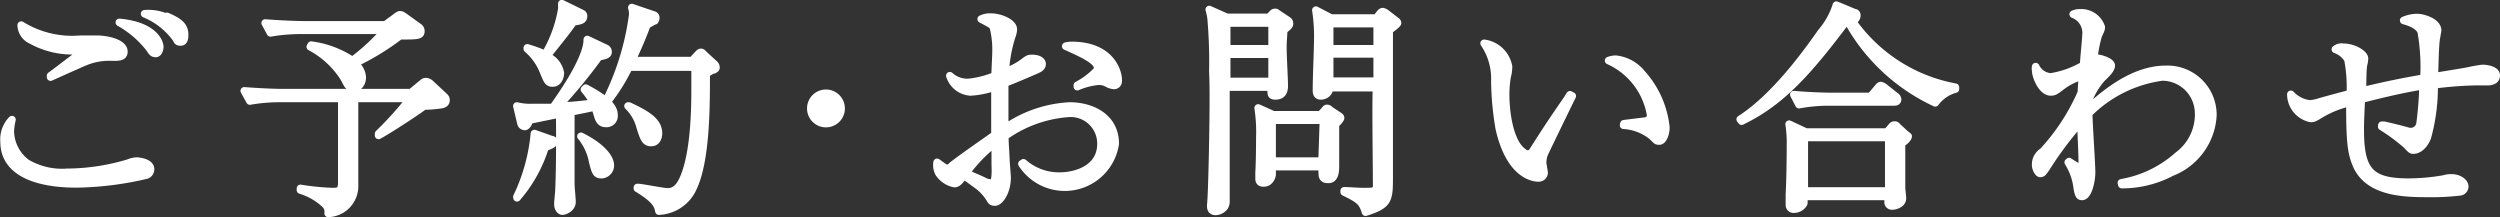
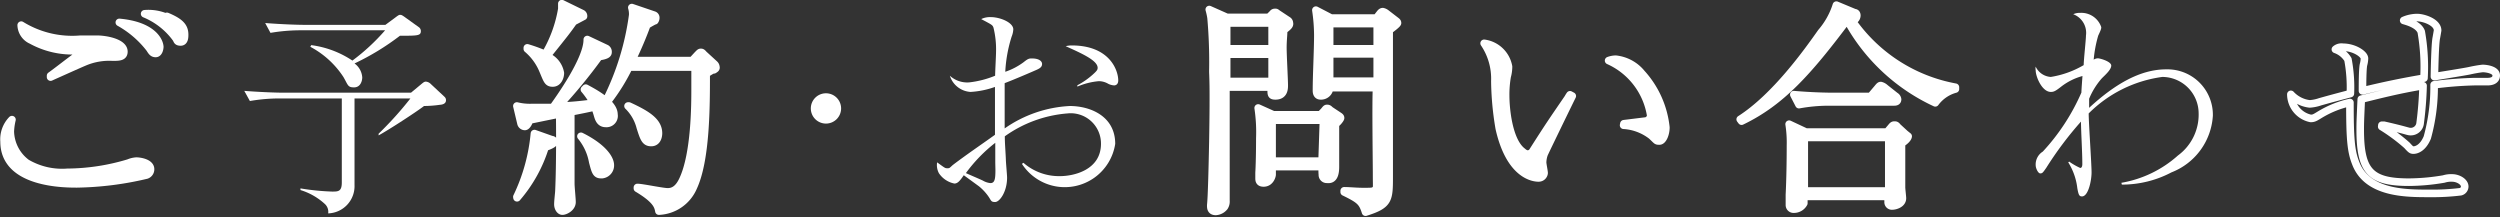
<svg xmlns="http://www.w3.org/2000/svg" viewBox="0 0 165.08 14.34">
  <rect x="0" y="0" width="165.08" height="14.34" fill="#333333" stroke="none" />
  <defs>
    <style>.cls-1{fill:#fff;}.cls-2{fill:none;stroke:#fff;stroke-linecap:round;stroke-linejoin:round;stroke-width:0.5px;}</style>
  </defs>
  <g id="レイヤー_2" data-name="レイヤー 2">
    <g id="header">
      <path class="cls-1" d="M.68,8.68a2.67,2.67,0,0,0,1.08,2.08,4.62,4.62,0,0,0,2.69.62,14.28,14.28,0,0,0,4.05-.62A1.51,1.51,0,0,1,9,10.64c.28,0,.94.12.94.53a.4.4,0,0,1-.27.39,21.14,21.14,0,0,1-4.59.58c-.81,0-4.81,0-4.81-2.79A1.87,1.87,0,0,1,.79,7.9,4.06,4.06,0,0,0,.68,8.68ZM3.34,5c.28-.19,1.47-1.12,1.72-1.29.06,0,.18-.12.18-.19s-.07-.17-.3-.17a5.61,5.61,0,0,1-2.86-.69,1.13,1.13,0,0,1-.68-1,6.41,6.41,0,0,0,3.92.93l1.06,0c.63,0,1.8.22,1.8.82,0,.36-.33.36-.75.36a4.17,4.17,0,0,0-1.84.32c-.36.15-1.92.85-2.25,1Zm7.21-1.92c0,.15-.07.45-.27.45s-.27-.13-.4-.33a6.57,6.57,0,0,0-2-1.72C10.16,1.69,10.55,2.78,10.55,3.11Zm.47-2c.85.36,1.17.66,1.17,1.21,0,.15,0,.48-.26.48s-.22-.12-.31-.24A4.85,4.85,0,0,0,9.55.91,3,3,0,0,1,11,1.15Z" />
      <path class="cls-2" d="M.68,8.68a2.67,2.67,0,0,0,1.08,2.08,4.62,4.62,0,0,0,2.69.62,14.28,14.28,0,0,0,4.05-.62A1.51,1.51,0,0,1,9,10.64c.28,0,.94.12.94.53a.4.4,0,0,1-.27.39,21.14,21.14,0,0,1-4.59.58c-.81,0-4.81,0-4.81-2.79A1.87,1.87,0,0,1,.79,7.9,4.06,4.06,0,0,0,.68,8.68ZM3.34,5c.28-.19,1.47-1.12,1.72-1.29.06,0,.18-.12.18-.19s-.07-.17-.3-.17a5.61,5.61,0,0,1-2.86-.69,1.13,1.13,0,0,1-.68-1,6.41,6.41,0,0,0,3.92.93l1.06,0c.63,0,1.8.22,1.8.82,0,.36-.33.36-.75.36a4.17,4.17,0,0,0-1.84.32c-.36.15-1.92.85-2.25,1Zm7.21-1.92c0,.15-.07.45-.27.45s-.27-.13-.4-.33a6.57,6.57,0,0,0-2-1.72C10.16,1.69,10.55,2.78,10.55,3.11Zm.47-2c.85.36,1.17.66,1.17,1.21,0,.15,0,.48-.26.48s-.22-.12-.31-.24A4.85,4.85,0,0,0,9.55.91,3,3,0,0,1,11,1.15Z" />
      <path class="cls-1" d="M29.05,6.92A7.94,7.94,0,0,1,28,7c-.49.38-2.35,1.59-3,1.94L25,8.83a22.93,22.93,0,0,0,2.1-2.33H23.41v5.72a1.8,1.8,0,0,1-1.74,1.87.7.7,0,0,0-.23-.63,4.18,4.18,0,0,0-1.6-.91l0-.11a15.78,15.78,0,0,0,2.09.21c.4,0,.64,0,.64-.6V6.5H18.42a11.6,11.6,0,0,0-1.92.17L16.13,6c1.13.09,2.22.12,2.49.12h8.52l.65-.54c.16-.13.22-.19.34-.19a.52.52,0,0,1,.32.16l.9.84a.29.29,0,0,1,.1.23C29.45,6.86,29.2,6.91,29.05,6.92ZM26.41,2.36a16.64,16.64,0,0,1-3,1.83,1.24,1.24,0,0,1,.51.92c0,.24-.12.66-.54.66s-.39-.14-.7-.68a5.91,5.91,0,0,0-2.19-2l.06-.11A6.39,6.39,0,0,1,23.27,4a13.58,13.58,0,0,0,2.16-2H19.79a11.91,11.91,0,0,0-1.93.17l-.35-.65c1.13.09,2.21.12,2.49.12h5.45l.69-.51c.16-.12.21-.15.28-.15s.11,0,.38.2l.85.61a.31.31,0,0,1,.14.26C27.79,2.36,27.58,2.36,26.41,2.36Z" />
-       <path class="cls-2" d="M29.05,6.92A7.94,7.94,0,0,1,28,7c-.49.38-2.35,1.59-3,1.94L25,8.83a22.93,22.93,0,0,0,2.1-2.33H23.41v5.72a1.8,1.8,0,0,1-1.74,1.87.7.7,0,0,0-.23-.63,4.18,4.18,0,0,0-1.6-.91l0-.11a15.78,15.78,0,0,0,2.09.21c.4,0,.64,0,.64-.6V6.5H18.42a11.6,11.6,0,0,0-1.92.17L16.13,6c1.13.09,2.22.12,2.49.12h8.52l.65-.54c.16-.13.22-.19.34-.19a.52.52,0,0,1,.32.16l.9.84a.29.29,0,0,1,.1.23C29.45,6.86,29.2,6.91,29.05,6.92ZM26.41,2.36a16.64,16.64,0,0,1-3,1.83,1.24,1.24,0,0,1,.51.92c0,.24-.12.66-.54.66s-.39-.14-.7-.68a5.91,5.91,0,0,0-2.19-2l.06-.11A6.39,6.39,0,0,1,23.27,4a13.58,13.58,0,0,0,2.16-2H19.79a11.91,11.91,0,0,0-1.93.17l-.35-.65c1.13.09,2.21.12,2.49.12h5.45l.69-.51c.16-.12.21-.15.28-.15s.11,0,.38.2l.85.61a.31.31,0,0,1,.14.26C27.79,2.36,27.58,2.36,26.41,2.36Z" />
      <path class="cls-1" d="M40,8.15c-.39,0-.48-.34-.55-.58a4.31,4.31,0,0,0-.18-.51c-.42.1-.87.19-1.58.33,0,3.57,0,4,0,4.75,0,.2.08,1,.08,1.2,0,.39-.46.6-.63.6s-.3-.22-.3-.45.07-.78.07-.91c.08-1.68.06-4.4.05-5.06l-2,.41c0,.07-.15.42-.3.42a.27.27,0,0,1-.26-.21L34.13,7a3.6,3.6,0,0,0,1,.1c.34,0,.84,0,1.38,0,.38-.53,2.29-3.17,2.27-4.49l1.25.59a.25.25,0,0,1,.12.22c0,.11,0,.23-.6.32A34.62,34.62,0,0,1,36.87,7c.77,0,1.55-.09,2.34-.19a5.38,5.38,0,0,0-.62-.9l.09-.09c.63.34,1.86,1,1.86,1.74A.5.5,0,0,1,40,8.15Zm-4,1.55a9.37,9.37,0,0,1-1.86,3.36L34.13,13a12.19,12.19,0,0,0,1.16-4.18l1.13.4c.1,0,.17.08.17.15S36.49,9.55,36.07,9.7Zm1.87-8.27c-.4.57-.54.75-1.77,2.28A1.48,1.48,0,0,1,37,4.82c0,.27-.15.66-.5.66s-.37-.19-.68-.91a3.7,3.7,0,0,0-1-1.34V3.16A10.69,10.69,0,0,1,36,3.59a8.65,8.65,0,0,0,1.1-3c0-.12,0-.24,0-.35l1.31.64a.19.19,0,0,1,.12.2C38.51,1.3,38.42,1.36,37.94,1.43Zm1.82,10.1c-.33,0-.38-.2-.55-.84A3.67,3.67,0,0,0,38.36,9l0,0c1.37.68,1.94,1.43,1.94,1.91A.61.61,0,0,1,39.76,11.53Zm7.38-6.92a2.78,2.78,0,0,0-.44.27c0,2.12,0,5.67-.85,7.49a2.6,2.6,0,0,1-2.27,1.57c-.06-.33-.16-.75-1.42-1.5v-.06c.3,0,1.66.29,2,.29s.7-.15,1-.8c.81-1.72.81-5,.81-6,0-.65,0-1.11,0-1.44H41.53a12.94,12.94,0,0,1-1.35,2.19l-.11-.06A17.71,17.71,0,0,0,41.78,1a1.5,1.5,0,0,0-.06-.5L43.19,1a.18.18,0,0,1,.11.15.34.34,0,0,1-.06.22c-.05,0-.45.23-.53.29a25.3,25.3,0,0,1-1,2.34h4l.35-.38c.12-.12.15-.16.21-.16s.09,0,.19.12l.72.66a.28.28,0,0,1,.09.18C47.3,4.52,47.23,4.55,47.14,4.61ZM43,9.41c-.4,0-.49-.28-.72-1A3,3,0,0,0,41.47,7L41.53,7c1.14.53,1.95,1,1.95,1.8C43.48,8.84,43.48,9.41,43,9.41Z" />
-       <path class="cls-2" d="M40,8.15c-.39,0-.48-.34-.55-.58a4.31,4.31,0,0,0-.18-.51c-.42.1-.87.19-1.58.33,0,3.57,0,4,0,4.75,0,.2.08,1,.08,1.2,0,.39-.46.6-.63.6s-.3-.22-.3-.45.07-.78.07-.91c.08-1.68.06-4.4.05-5.06l-2,.41c0,.07-.15.42-.3.42a.27.27,0,0,1-.26-.21L34.13,7a3.6,3.6,0,0,0,1,.1c.34,0,.84,0,1.38,0,.38-.53,2.29-3.17,2.27-4.49l1.25.59a.25.25,0,0,1,.12.22c0,.11,0,.23-.6.32A34.62,34.62,0,0,1,36.87,7c.77,0,1.55-.09,2.34-.19a5.38,5.38,0,0,0-.62-.9l.09-.09c.63.34,1.86,1,1.86,1.74A.5.5,0,0,1,40,8.15Zm-4,1.55a9.37,9.37,0,0,1-1.86,3.36L34.13,13a12.19,12.19,0,0,0,1.16-4.18l1.13.4c.1,0,.17.08.17.15S36.49,9.55,36.07,9.7Zm1.87-8.27c-.4.57-.54.75-1.77,2.28A1.48,1.48,0,0,1,37,4.82c0,.27-.15.66-.5.66s-.37-.19-.68-.91a3.7,3.7,0,0,0-1-1.34V3.16A10.69,10.69,0,0,1,36,3.59a8.65,8.65,0,0,0,1.1-3c0-.12,0-.24,0-.35l1.31.64a.19.19,0,0,1,.12.2C38.51,1.3,38.42,1.36,37.94,1.43Zm1.82,10.1c-.33,0-.38-.2-.55-.84A3.67,3.67,0,0,0,38.36,9l0,0c1.37.68,1.94,1.43,1.94,1.91A.61.61,0,0,1,39.76,11.53Zm7.38-6.92a2.78,2.78,0,0,0-.44.27c0,2.12,0,5.67-.85,7.49a2.6,2.6,0,0,1-2.27,1.57c-.06-.33-.16-.75-1.42-1.5v-.06c.3,0,1.66.29,2,.29s.7-.15,1-.8c.81-1.72.81-5,.81-6,0-.65,0-1.11,0-1.44H41.53a12.94,12.94,0,0,1-1.35,2.19l-.11-.06A17.71,17.71,0,0,0,41.78,1a1.5,1.5,0,0,0-.06-.5L43.19,1a.18.18,0,0,1,.11.15.34.34,0,0,1-.06.22c-.05,0-.45.23-.53.29a25.3,25.3,0,0,1-1,2.34h4l.35-.38c.12-.12.15-.16.21-.16s.09,0,.19.12l.72.66a.28.28,0,0,1,.09.18C47.3,4.52,47.23,4.55,47.14,4.61ZM43,9.41c-.4,0-.49-.28-.72-1A3,3,0,0,0,41.47,7L41.53,7c1.14.53,1.95,1,1.95,1.8C43.48,8.84,43.48,9.41,43,9.41Z" />
+       <path class="cls-2" d="M40,8.15c-.39,0-.48-.34-.55-.58a4.31,4.31,0,0,0-.18-.51c-.42.1-.87.19-1.58.33,0,3.57,0,4,0,4.75,0,.2.08,1,.08,1.2,0,.39-.46.6-.63.6s-.3-.22-.3-.45.07-.78.07-.91c.08-1.68.06-4.4.05-5.06l-2,.41c0,.07-.15.42-.3.42a.27.27,0,0,1-.26-.21L34.13,7a3.6,3.6,0,0,0,1,.1c.34,0,.84,0,1.38,0,.38-.53,2.29-3.17,2.27-4.49l1.25.59a.25.25,0,0,1,.12.22c0,.11,0,.23-.6.32A34.62,34.62,0,0,1,36.87,7c.77,0,1.55-.09,2.34-.19a5.38,5.38,0,0,0-.62-.9l.09-.09c.63.34,1.86,1,1.86,1.74A.5.5,0,0,1,40,8.15Zm-4,1.55a9.37,9.37,0,0,1-1.86,3.36L34.13,13a12.19,12.19,0,0,0,1.16-4.18l1.13.4c.1,0,.17.08.17.15S36.49,9.55,36.07,9.7Zm1.87-8.27c-.4.57-.54.75-1.77,2.28A1.48,1.48,0,0,1,37,4.82c0,.27-.15.66-.5.66s-.37-.19-.68-.91a3.7,3.7,0,0,0-1-1.34V3.16A10.69,10.69,0,0,1,36,3.59a8.65,8.65,0,0,0,1.1-3c0-.12,0-.24,0-.35l1.31.64a.19.19,0,0,1,.12.2Zm1.82,10.1c-.33,0-.38-.2-.55-.84A3.67,3.67,0,0,0,38.36,9l0,0c1.37.68,1.94,1.43,1.94,1.91A.61.61,0,0,1,39.76,11.53Zm7.38-6.92a2.78,2.78,0,0,0-.44.27c0,2.12,0,5.67-.85,7.49a2.6,2.6,0,0,1-2.27,1.57c-.06-.33-.16-.75-1.42-1.5v-.06c.3,0,1.66.29,2,.29s.7-.15,1-.8c.81-1.72.81-5,.81-6,0-.65,0-1.11,0-1.44H41.53a12.94,12.94,0,0,1-1.35,2.19l-.11-.06A17.71,17.71,0,0,0,41.78,1a1.5,1.5,0,0,0-.06-.5L43.19,1a.18.18,0,0,1,.11.15.34.34,0,0,1-.06.22c-.05,0-.45.23-.53.29a25.3,25.3,0,0,1-1,2.34h4l.35-.38c.12-.12.15-.16.21-.16s.09,0,.19.12l.72.66a.28.28,0,0,1,.09.18C47.3,4.52,47.23,4.55,47.14,4.61ZM43,9.41c-.4,0-.49-.28-.72-1A3,3,0,0,0,41.47,7L41.53,7c1.14.53,1.95,1,1.95,1.8C43.48,8.84,43.48,9.41,43,9.41Z" />
      <path class="cls-1" d="M55.54,7.16a1,1,0,1,1-1-1A1,1,0,0,1,55.54,7.16Z" />
-       <path class="cls-2" d="M55.54,7.16a1,1,0,1,1-1-1A1,1,0,0,1,55.54,7.16Z" />
      <path class="cls-1" d="M67.58,10.75a3.56,3.56,0,0,0,2.42.88c.88,0,2.7-.39,2.7-2.14a2,2,0,0,0-2.22-2A8.23,8.23,0,0,0,66.35,9c0,.51.05,1,.07,1.56,0,.14.08,1,.08,1.17,0,.93-.49,1.61-.79,1.61s-.25-.11-.48-.42a3.28,3.28,0,0,0-.59-.62l-1-.73c-.27.4-.42.55-.62.55A1.61,1.61,0,0,1,62,11.44a1.14,1.14,0,0,1-.12-.72c.51.37.52.39.67.39s.13,0,.36-.21c.89-.68,2-1.43,2.79-2,0-.33,0-1.78,0-2.08,0-.14,0-.72,0-1.08a5.78,5.78,0,0,1-1.61.33A1.53,1.53,0,0,1,62.72,5,1.7,1.7,0,0,0,64,5.44,6.37,6.37,0,0,0,65.71,5c0-.24.06-1.34.06-1.55a6,6,0,0,0-.17-1.63c-.07-.17-.07-.17-.81-.56a1.32,1.32,0,0,1,.63-.13c.63,0,1.49.36,1.49.81a1.47,1.47,0,0,1-.11.48,9.21,9.21,0,0,0-.42,2.32,4.36,4.36,0,0,0,1.22-.64c.3-.24.36-.24.55-.24.47,0,.66.19.66.36s-.09.27-.36.39-1.45.63-2.11.88c0,.72,0,1.35,0,1.61s0,.52,0,1.38A8.21,8.21,0,0,1,70.64,7c1.34,0,3,.66,3,2.5a3.37,3.37,0,0,1-6.16,1.32Zm-1.86,0c0-.6,0-.68,0-1.32a10,10,0,0,0-1.94,2c.17.08.95.41,1.13.5a1.2,1.2,0,0,0,.49.16c.29,0,.33-.28.33-.87Zm5.42-5.12a5,5,0,0,0,1-.69c.28-.25.34-.33.34-.46,0-.48-1-.93-2.11-1.43A1.65,1.65,0,0,1,70.76,3c2.52,0,3.08,1.65,3.08,2.31,0,.32-.24.33-.27.33a1.07,1.07,0,0,1-.38-.1,1.24,1.24,0,0,0-.63-.18,4.57,4.57,0,0,0-1.42.36Z" />
-       <path class="cls-2" d="M67.58,10.75a3.56,3.56,0,0,0,2.42.88c.88,0,2.7-.39,2.7-2.14a2,2,0,0,0-2.22-2A8.23,8.23,0,0,0,66.35,9c0,.51.05,1,.07,1.56,0,.14.08,1,.08,1.17,0,.93-.49,1.61-.79,1.61s-.25-.11-.48-.42a3.28,3.28,0,0,0-.59-.62l-1-.73c-.27.4-.42.55-.62.55A1.61,1.61,0,0,1,62,11.44a1.14,1.14,0,0,1-.12-.72c.51.37.52.39.67.39s.13,0,.36-.21c.89-.68,2-1.43,2.79-2,0-.33,0-1.78,0-2.08,0-.14,0-.72,0-1.08a5.78,5.78,0,0,1-1.61.33A1.53,1.53,0,0,1,62.72,5,1.7,1.7,0,0,0,64,5.44,6.37,6.37,0,0,0,65.71,5c0-.24.06-1.34.06-1.55a6,6,0,0,0-.17-1.63c-.07-.17-.07-.17-.81-.56a1.32,1.32,0,0,1,.63-.13c.63,0,1.49.36,1.49.81a1.47,1.47,0,0,1-.11.48,9.21,9.21,0,0,0-.42,2.32,4.36,4.36,0,0,0,1.22-.64c.3-.24.36-.24.55-.24.47,0,.66.19.66.36s-.09.27-.36.39-1.45.63-2.11.88c0,.72,0,1.35,0,1.61s0,.52,0,1.38A8.21,8.21,0,0,1,70.64,7c1.34,0,3,.66,3,2.5a3.37,3.37,0,0,1-6.16,1.32Zm-1.86,0c0-.6,0-.68,0-1.32a10,10,0,0,0-1.94,2c.17.08.95.41,1.13.5a1.2,1.2,0,0,0,.49.16c.29,0,.33-.28.33-.87Zm5.42-5.12a5,5,0,0,0,1-.69c.28-.25.34-.33.34-.46,0-.48-1-.93-2.11-1.43A1.65,1.65,0,0,1,70.76,3c2.52,0,3.08,1.65,3.08,2.31,0,.32-.24.33-.27.33a1.07,1.07,0,0,1-.38-.1,1.24,1.24,0,0,0-.63-.18,4.57,4.57,0,0,0-1.42.36Z" />
      <path class="cls-1" d="M84.76,2c0,.33-.05.66-.05,1.15s.09,2.12.09,2.48c0,.21,0,.7-.58.7-.3,0-.29-.1-.27-.58h-3c0,.78,0,2,0,2.8V12c0,.19,0,1.08,0,1.26a.64.64,0,0,1-.1.4.79.79,0,0,1-.57.3c-.33,0-.33-.25-.33-.39s.06-.07.14-4.21c.07-3.92,0-4.35,0-4.67a33.34,33.34,0,0,0-.12-3.51,4.41,4.41,0,0,0-.12-.55l1.17.52h2.76L84,.94c.07-.08.1-.12.19-.12s.06,0,.19.09l.65.43a.21.21,0,0,1,.11.18C85.18,1.67,85.06,1.76,84.76,2ZM84,1.52h-3v1.7h3Zm0,2.06h-3v1.8h3Zm4.18,4.66c0,.93,0,1.85,0,2.78s-.44.82-.56.82a.29.29,0,0,1-.3-.31,3,3,0,0,1,0-.53H84c0,.09,0,.45,0,.53s-.12.55-.56.55c-.27,0-.3-.15-.3-.3s0-.31,0-.36c.05-.87.05-2.11.05-2.29a10.76,10.76,0,0,0-.11-2l1,.45h3.11l.24-.25c.1-.12.13-.17.19-.17s.11,0,.21.11l.56.37c.09.06.13.09.13.15S88.34,8.09,88.13,8.24Zm-.79-.3H84v2.7h3.3ZM91.73,2c0,.39,0,3.72,0,4.57s0,1.94,0,2.64c0,1.17,0,2.13,0,2.39,0,1.59,0,1.92-1.56,2.41-.21-.66-.36-.82-1.41-1.33v-.08c.36,0,.79.05,1.24.05.62,0,.68,0,.81-.12s.09-.11.09-1-.06-4.92,0-5.74H87.8a.57.57,0,0,1-.57.54c-.09,0-.3,0-.3-.35,0-1,.09-2.65.09-3.67A11.62,11.62,0,0,0,86.89.67l1,.52h3l.22-.28c.06-.08.12-.14.2-.14a.6.6,0,0,1,.24.12l.61.47c.08.06.12.09.12.16S91.9,1.88,91.73,2Zm-.79-.44H87.8V3.22h3.14Zm0,2H87.8v1.8h3.14Z" />
      <path class="cls-2" d="M84.76,2c0,.33-.05.66-.05,1.15s.09,2.12.09,2.48c0,.21,0,.7-.58.7-.3,0-.29-.1-.27-.58h-3c0,.78,0,2,0,2.8V12c0,.19,0,1.08,0,1.26a.64.64,0,0,1-.1.4.79.79,0,0,1-.57.3c-.33,0-.33-.25-.33-.39s.06-.07.14-4.21c.07-3.92,0-4.35,0-4.67a33.34,33.34,0,0,0-.12-3.51,4.41,4.41,0,0,0-.12-.55l1.17.52h2.76L84,.94c.07-.08.1-.12.19-.12s.06,0,.19.09l.65.43a.21.21,0,0,1,.11.18C85.18,1.67,85.06,1.76,84.76,2ZM84,1.52h-3v1.7h3Zm0,2.06h-3v1.8h3Zm4.18,4.66c0,.93,0,1.85,0,2.78s-.44.82-.56.82a.29.29,0,0,1-.3-.31,3,3,0,0,1,0-.53H84c0,.09,0,.45,0,.53s-.12.55-.56.55c-.27,0-.3-.15-.3-.3s0-.31,0-.36c.05-.87.05-2.11.05-2.29a10.76,10.76,0,0,0-.11-2l1,.45h3.11l.24-.25c.1-.12.13-.17.19-.17s.11,0,.21.11l.56.37c.09.06.13.09.13.15S88.34,8.09,88.13,8.24Zm-.79-.3H84v2.7h3.3ZM91.73,2c0,.39,0,3.72,0,4.57s0,1.94,0,2.64c0,1.17,0,2.13,0,2.39,0,1.59,0,1.92-1.56,2.41-.21-.66-.36-.82-1.41-1.33v-.08c.36,0,.79.05,1.24.05.62,0,.68,0,.81-.12s.09-.11.09-1-.06-4.92,0-5.74H87.8a.57.57,0,0,1-.57.54c-.09,0-.3,0-.3-.35,0-1,.09-2.65.09-3.67A11.62,11.62,0,0,0,86.89.67l1,.52h3l.22-.28c.06-.08.12-.14.2-.14a.6.6,0,0,1,.24.12l.61.47c.08.06.12.09.12.16S91.9,1.88,91.73,2Zm-.79-.44H87.8V3.22h3.14Zm0,2H87.8v1.8h3.14Z" />
      <path class="cls-1" d="M103.82,6.34c-.21.42-1.8,3.69-1.86,3.84a1.78,1.78,0,0,0-.1.55c0,.11.1.59.1.69s-.1.33-.37.33S99.71,11.63,99,8.48a19.74,19.74,0,0,1-.29-3.12A4.17,4.17,0,0,0,98,2.86,1.89,1.89,0,0,1,99.61,4.4a2.48,2.48,0,0,1-.09.65,7,7,0,0,0-.1,1.27c0,.84.19,3,1.12,3.69a.63.63,0,0,0,.33.17.43.43,0,0,0,.36-.23c1.11-1.74,1.23-1.9,2.31-3.48a2.06,2.06,0,0,1,.13-.21Zm3.41,1.83L108.61,8a.4.4,0,0,0,.39-.38A4.8,4.8,0,0,0,106.22,4a1.43,1.43,0,0,1,.47-.09,2.56,2.56,0,0,1,1.71.93A6.28,6.28,0,0,1,110,8.41c0,.45-.2.9-.42.9s-.15,0-.53-.35a3.33,3.33,0,0,0-1.84-.69Z" />
      <path class="cls-2" d="M103.82,6.34c-.21.42-1.8,3.69-1.86,3.84a1.78,1.78,0,0,0-.1.55c0,.11.1.59.1.69s-.1.33-.37.33S99.71,11.63,99,8.48a19.74,19.74,0,0,1-.29-3.12A4.17,4.17,0,0,0,98,2.86,1.89,1.89,0,0,1,99.61,4.4a2.48,2.48,0,0,1-.09.65,7,7,0,0,0-.1,1.27c0,.84.19,3,1.12,3.69a.63.63,0,0,0,.33.17.43.43,0,0,0,.36-.23c1.11-1.74,1.23-1.9,2.31-3.48a2.06,2.06,0,0,1,.13-.21Zm3.41,1.83L108.61,8a.4.4,0,0,0,.39-.38A4.8,4.8,0,0,0,106.22,4a1.43,1.43,0,0,1,.47-.09,2.56,2.56,0,0,1,1.71.93A6.28,6.28,0,0,1,110,8.41c0,.45-.2.9-.42.9s-.15,0-.53-.35a3.33,3.33,0,0,0-1.84-.69Z" />
      <path class="cls-1" d="M127.79,6.79A12.66,12.66,0,0,1,122,1.37h-.07C119.39,4.75,117.62,6.74,115,8l-.09-.12c2.31-1.47,4.45-4.47,5.35-5.75a5.08,5.08,0,0,0,1-1.79l1.2.5c.12,0,.15.11.15.18a.37.37,0,0,1-.31.36,10.66,10.66,0,0,0,6.82,4.38v.12A2.45,2.45,0,0,0,127.79,6.79Zm-2.23,2.68c0,.87,0,2.21,0,2.91,0,.12.06.6.06.71,0,.39-.49.51-.66.51a.25.25,0,0,1-.28-.29,2.24,2.24,0,0,1,0-.34h-5.57c0,.15,0,.42,0,.45a.74.74,0,0,1-.66.39.27.27,0,0,1-.29-.27c0-.11,0-.59,0-.68.05-1,.07-2.22.07-3.27a7.81,7.81,0,0,0-.09-1.39l1.11.52h5.36l.28-.33c.08-.1.12-.13.2-.13s.12,0,.21.12l.49.45C126,9,126,9,126,9S126,9.19,125.56,9.47Zm-.48-2.74h-4.35a11,11,0,0,0-1.94.18l-.34-.66c1.12.1,2.2.12,2.49.12h2.58l.45-.53c.1-.12.15-.19.22-.19a.67.67,0,0,1,.29.16l.67.53a.3.3,0,0,1,.15.22C125.3,6.71,125.18,6.73,125.08,6.73Zm-.36,2.35h-5.58v3.53h5.58Z" />
      <path class="cls-2" d="M127.79,6.79A12.66,12.66,0,0,1,122,1.37h-.07C119.39,4.75,117.62,6.74,115,8l-.09-.12c2.31-1.47,4.45-4.47,5.35-5.75a5.08,5.08,0,0,0,1-1.79l1.2.5c.12,0,.15.11.15.18a.37.37,0,0,1-.31.36,10.66,10.66,0,0,0,6.82,4.38v.12A2.45,2.45,0,0,0,127.79,6.79Zm-2.23,2.68c0,.87,0,2.21,0,2.91,0,.12.06.6.06.71,0,.39-.49.51-.66.51a.25.25,0,0,1-.28-.29,2.24,2.24,0,0,1,0-.34h-5.57c0,.15,0,.42,0,.45a.74.74,0,0,1-.66.39.27.27,0,0,1-.29-.27c0-.11,0-.59,0-.68.05-1,.07-2.22.07-3.27a7.81,7.81,0,0,0-.09-1.39l1.11.52h5.36l.28-.33c.08-.1.12-.13.2-.13s.12,0,.21.12l.49.45C126,9,126,9,126,9S126,9.19,125.56,9.47Zm-.48-2.74h-4.35a11,11,0,0,0-1.94.18l-.34-.66c1.12.1,2.2.12,2.49.12h2.58l.45-.53c.1-.12.15-.19.22-.19a.67.67,0,0,1,.29.16l.67.53a.3.3,0,0,1,.15.22C125.3,6.71,125.18,6.73,125.08,6.73Zm-.36,2.35h-5.58v3.53h5.58Z" />
      <path class="cls-1" d="M140.08,12.07a7.49,7.49,0,0,0,3.73-1.8,3.35,3.35,0,0,0,1.37-2.81,2.41,2.41,0,0,0-2.4-2.38,8.47,8.47,0,0,0-4.86,2.41c0,.62.19,3.33.19,3.89s-.22,1.59-.63,1.59c-.18,0-.23-.09-.31-.54a4.09,4.09,0,0,0-.6-1.71l.06-.05a4.34,4.34,0,0,0,.73.42c.12,0,.14-.16.14-.25v0c0-.77-.08-2.06-.09-2.81a23.12,23.12,0,0,0-2.29,3.05c-.23.33-.26.37-.4.37s-.3-.34-.3-.54a1,1,0,0,1,.47-.9,13.84,13.84,0,0,0,2.55-3.9c0-.18.06-.94.07-1.09a4,4,0,0,0-1.43.72c-.35.27-.46.33-.66.33-.58,0-1-1-1-1.43a.64.64,0,0,1,0-.24,1.18,1.18,0,0,0,1,.68,6.22,6.22,0,0,0,2.17-.78c0-.32.15-1.68.15-1.95a1.31,1.31,0,0,0-.84-1.41,1,1,0,0,1,.45-.09,1.39,1.39,0,0,1,1.4.94c0,.09,0,.14-.2.56a8.27,8.27,0,0,0-.3,1.59.54.54,0,0,1,.27-.09c.15,0,.89.21.89.48s-.39.61-.62.84a4.76,4.76,0,0,0-.84,1.35c0,.3,0,.4,0,.6,1.69-1.56,3.37-2.54,5.08-2.54a3,3,0,0,1,3.09,3.06,4.29,4.29,0,0,1-2.73,3.74,7,7,0,0,1-3.28.81Z" />
-       <path class="cls-2" d="M140.08,12.07a7.49,7.49,0,0,0,3.73-1.8,3.35,3.35,0,0,0,1.37-2.81,2.41,2.41,0,0,0-2.4-2.38,8.47,8.47,0,0,0-4.86,2.41c0,.62.19,3.33.19,3.89s-.22,1.59-.63,1.59c-.18,0-.23-.09-.31-.54a4.09,4.09,0,0,0-.6-1.71l.06-.05a4.34,4.34,0,0,0,.73.42c.12,0,.14-.16.14-.25v0c0-.77-.08-2.06-.09-2.81a23.12,23.12,0,0,0-2.29,3.05c-.23.33-.26.37-.4.37s-.3-.34-.3-.54a1,1,0,0,1,.47-.9,13.84,13.84,0,0,0,2.55-3.9c0-.18.06-.94.07-1.09a4,4,0,0,0-1.43.72c-.35.27-.46.33-.66.33-.58,0-1-1-1-1.43a.64.64,0,0,1,0-.24,1.18,1.18,0,0,0,1,.68,6.22,6.22,0,0,0,2.17-.78c0-.32.15-1.68.15-1.95a1.31,1.31,0,0,0-.84-1.41,1,1,0,0,1,.45-.09,1.39,1.39,0,0,1,1.4.94c0,.09,0,.14-.2.56a8.27,8.27,0,0,0-.3,1.59.54.54,0,0,1,.27-.09c.15,0,.89.21.89.48s-.39.61-.62.84a4.76,4.76,0,0,0-.84,1.35c0,.3,0,.4,0,.6,1.69-1.56,3.37-2.54,5.08-2.54a3,3,0,0,1,3.09,3.06,4.29,4.29,0,0,1-2.73,3.74,7,7,0,0,1-3.28.81Z" />
-       <path class="cls-1" d="M157.28,8.27l.14,0c1.54.35,1.57.42,1.75.42a.62.62,0,0,0,.63-.51A23.55,23.55,0,0,0,160,5.66c-1.5.24-2.92.6-4.08.89-.07,1.5-.07,1.66-.07,2,0,2.75.66,3.48,3.22,3.48a14.09,14.09,0,0,0,2.3-.21,1.61,1.61,0,0,1,.55-.07c.39,0,.83.25.83.57a.36.36,0,0,1-.27.34,15.35,15.35,0,0,1-2.09.11c-1.54,0-4.08,0-4.84-2-.32-.81-.38-1.66-.38-4a6.61,6.61,0,0,0-2,.81c-.31.19-.39.24-.59.24a1.64,1.64,0,0,1-1.31-1.59,2,2,0,0,0,1.24.63,2.54,2.54,0,0,0,.69-.14c1-.28,1.7-.46,2-.54a9.93,9.93,0,0,0-.16-2.25,1.58,1.58,0,0,0-.83-.67.61.61,0,0,1,.5-.14c.74,0,1.42.45,1.42.74a1.77,1.77,0,0,1-.06.4C156,4.52,156,5.74,156,6c1.34-.33,2.69-.61,4.06-.84a13.37,13.37,0,0,0-.18-3.06c-.18-.48-.89-.67-1.16-.75a2.28,2.28,0,0,1,.89-.19c.42,0,1.35.3,1.35.85,0,0-.08.48-.09.51-.08.45-.11,2-.12,2.54.36-.06,2-.32,2.32-.39a8.29,8.29,0,0,1,.86-.15c.25,0,.9.09.9.46s-.38.41-.57.41l-.84,0a25.27,25.27,0,0,0-2.69.21,12.52,12.52,0,0,1-.45,3.48c-.31.74-.76.83-.9.83s-.16,0-.45-.32a11.88,11.88,0,0,0-1.66-1.23Z" />
      <path class="cls-2" d="M157.28,8.27l.14,0c1.54.35,1.57.42,1.75.42a.62.62,0,0,0,.63-.51A23.55,23.55,0,0,0,160,5.66c-1.5.24-2.92.6-4.08.89-.07,1.5-.07,1.66-.07,2,0,2.75.66,3.48,3.22,3.48a14.09,14.09,0,0,0,2.3-.21,1.61,1.61,0,0,1,.55-.07c.39,0,.83.25.83.57a.36.36,0,0,1-.27.34,15.35,15.35,0,0,1-2.09.11c-1.54,0-4.08,0-4.84-2-.32-.81-.38-1.66-.38-4a6.61,6.61,0,0,0-2,.81c-.31.19-.39.24-.59.24a1.64,1.64,0,0,1-1.31-1.59,2,2,0,0,0,1.24.63,2.54,2.54,0,0,0,.69-.14c1-.28,1.7-.46,2-.54a9.93,9.93,0,0,0-.16-2.25,1.58,1.58,0,0,0-.83-.67.61.61,0,0,1,.5-.14c.74,0,1.42.45,1.42.74a1.77,1.77,0,0,1-.06.4C156,4.52,156,5.74,156,6c1.34-.33,2.69-.61,4.06-.84a13.37,13.37,0,0,0-.18-3.06c-.18-.48-.89-.67-1.16-.75a2.28,2.28,0,0,1,.89-.19c.42,0,1.35.3,1.35.85,0,0-.08.48-.09.51-.08.45-.11,2-.12,2.54.36-.06,2-.32,2.32-.39a8.29,8.29,0,0,1,.86-.15c.25,0,.9.09.9.46s-.38.41-.57.41l-.84,0a25.27,25.27,0,0,0-2.69.21,12.52,12.52,0,0,1-.45,3.48c-.31.74-.76.83-.9.83s-.16,0-.45-.32a11.88,11.88,0,0,0-1.66-1.23Z" />
    </g>
  </g>
</svg>